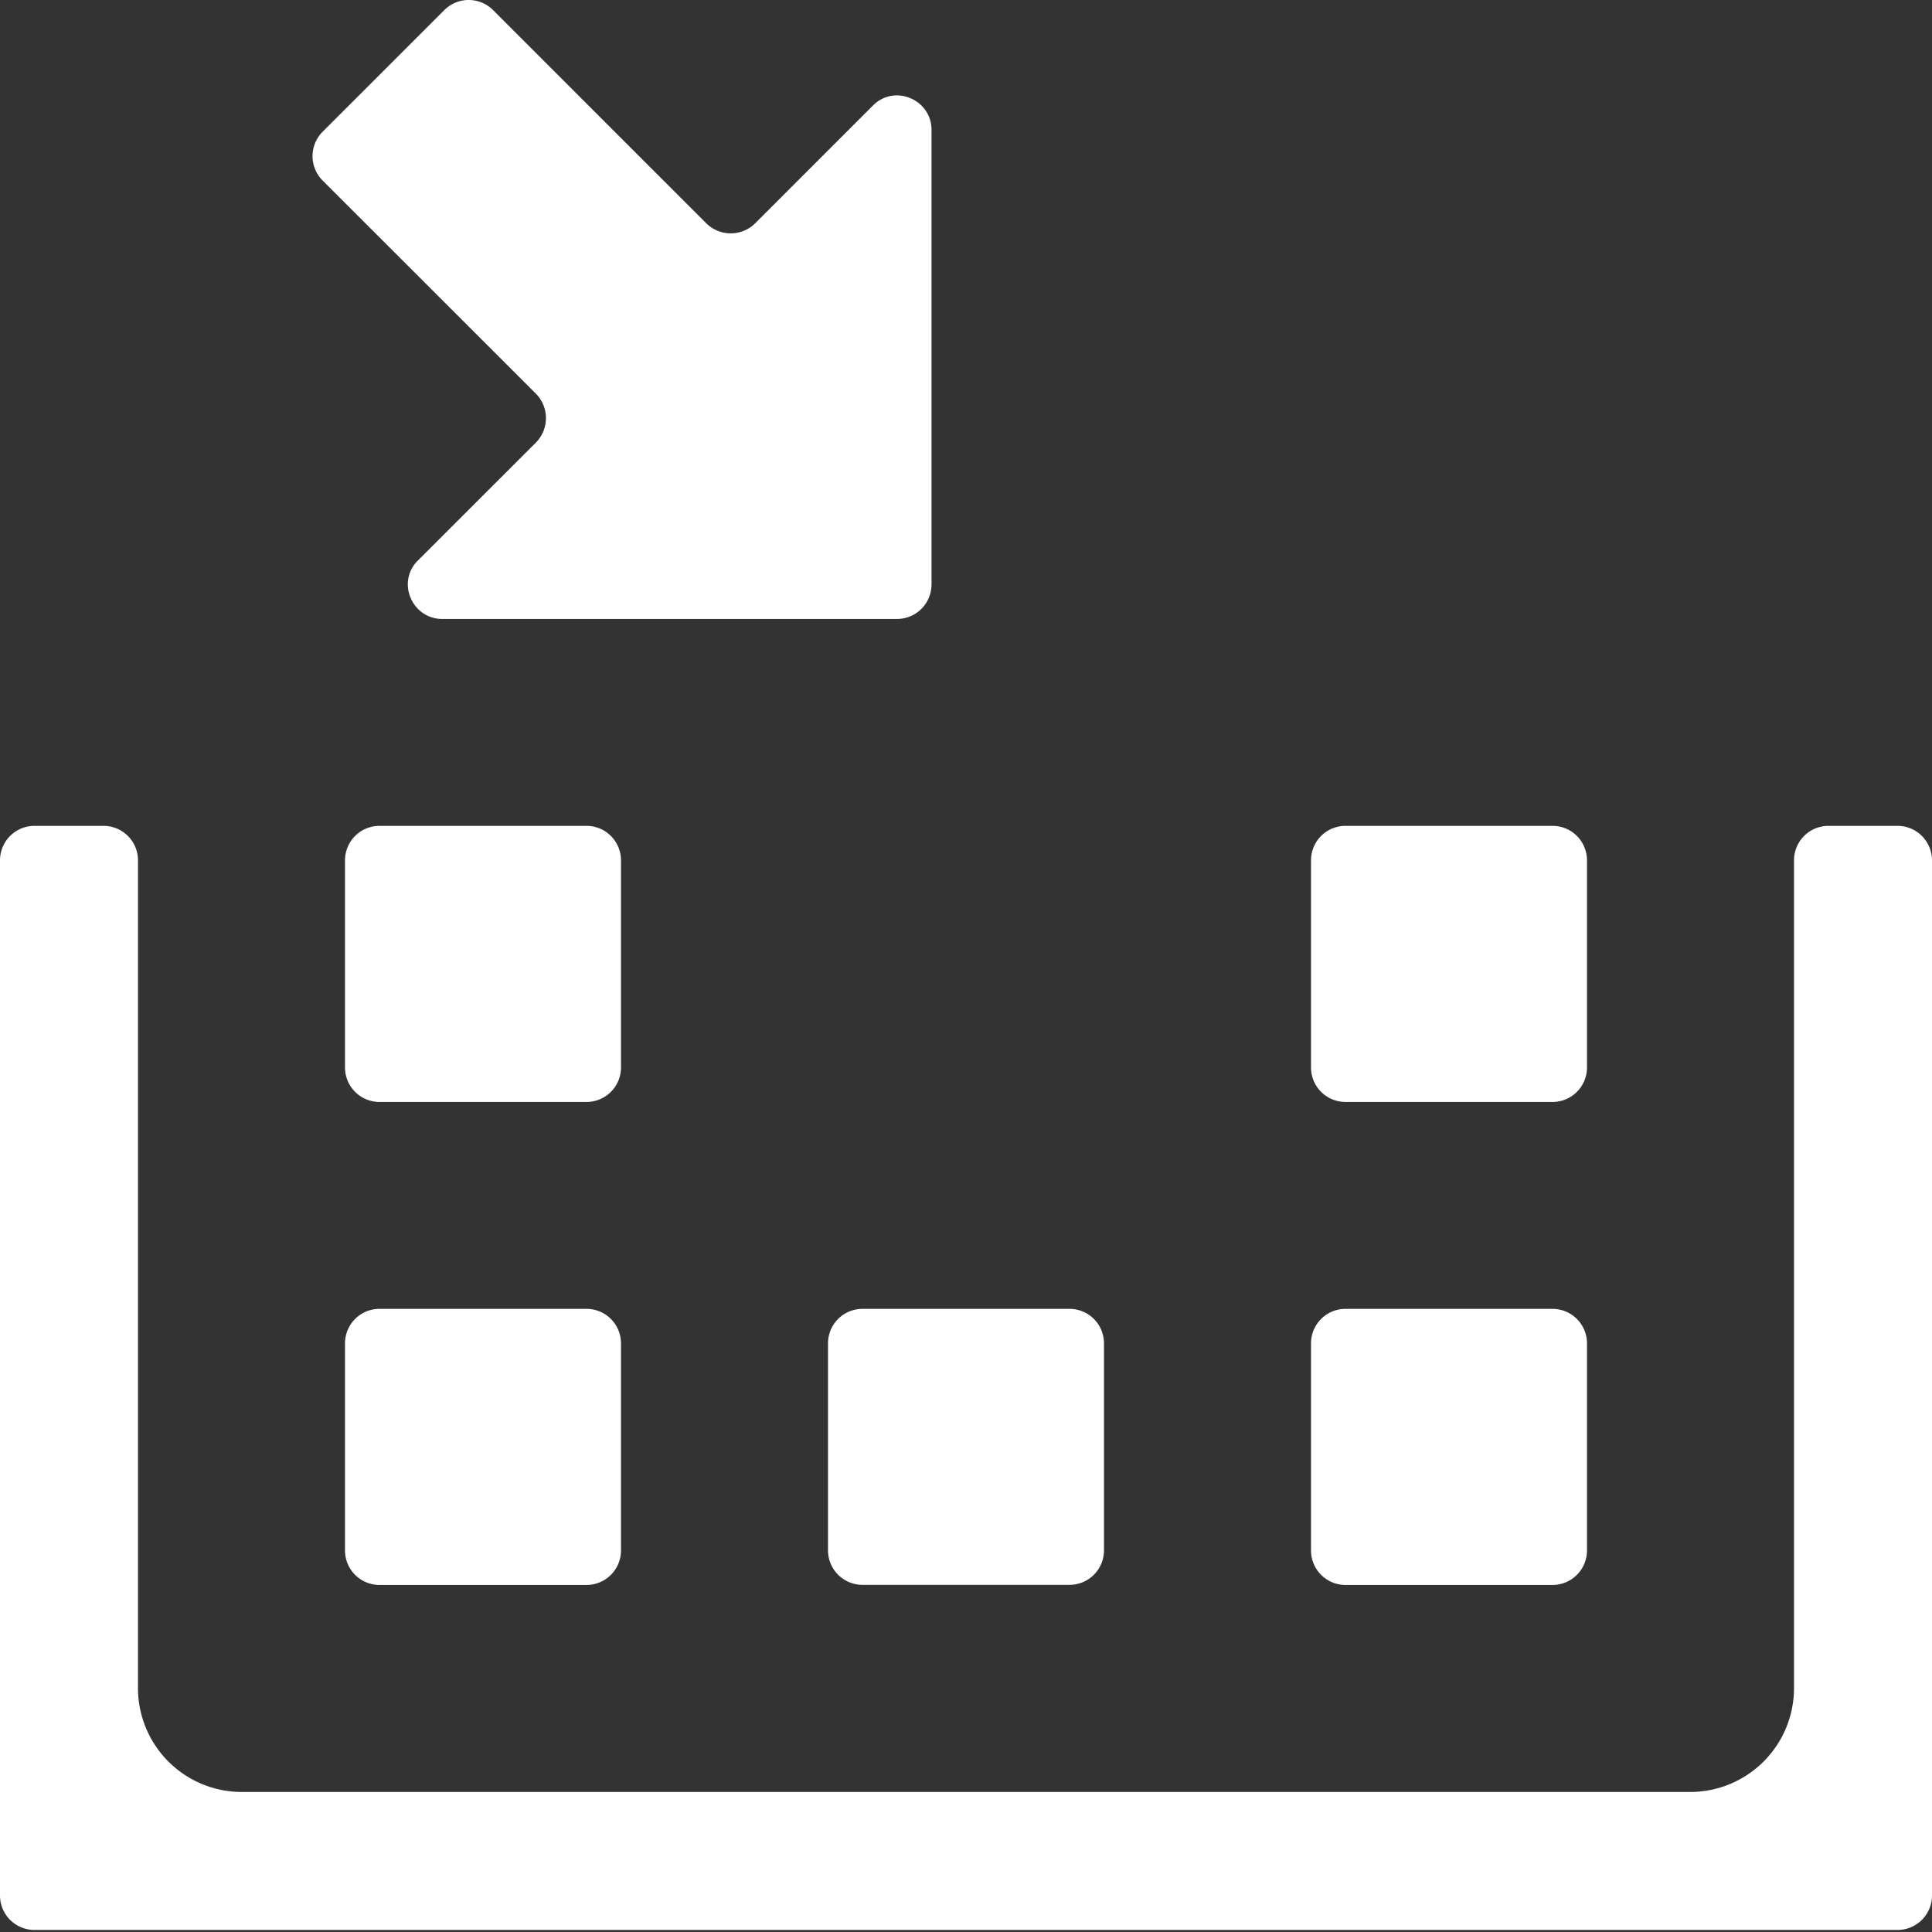
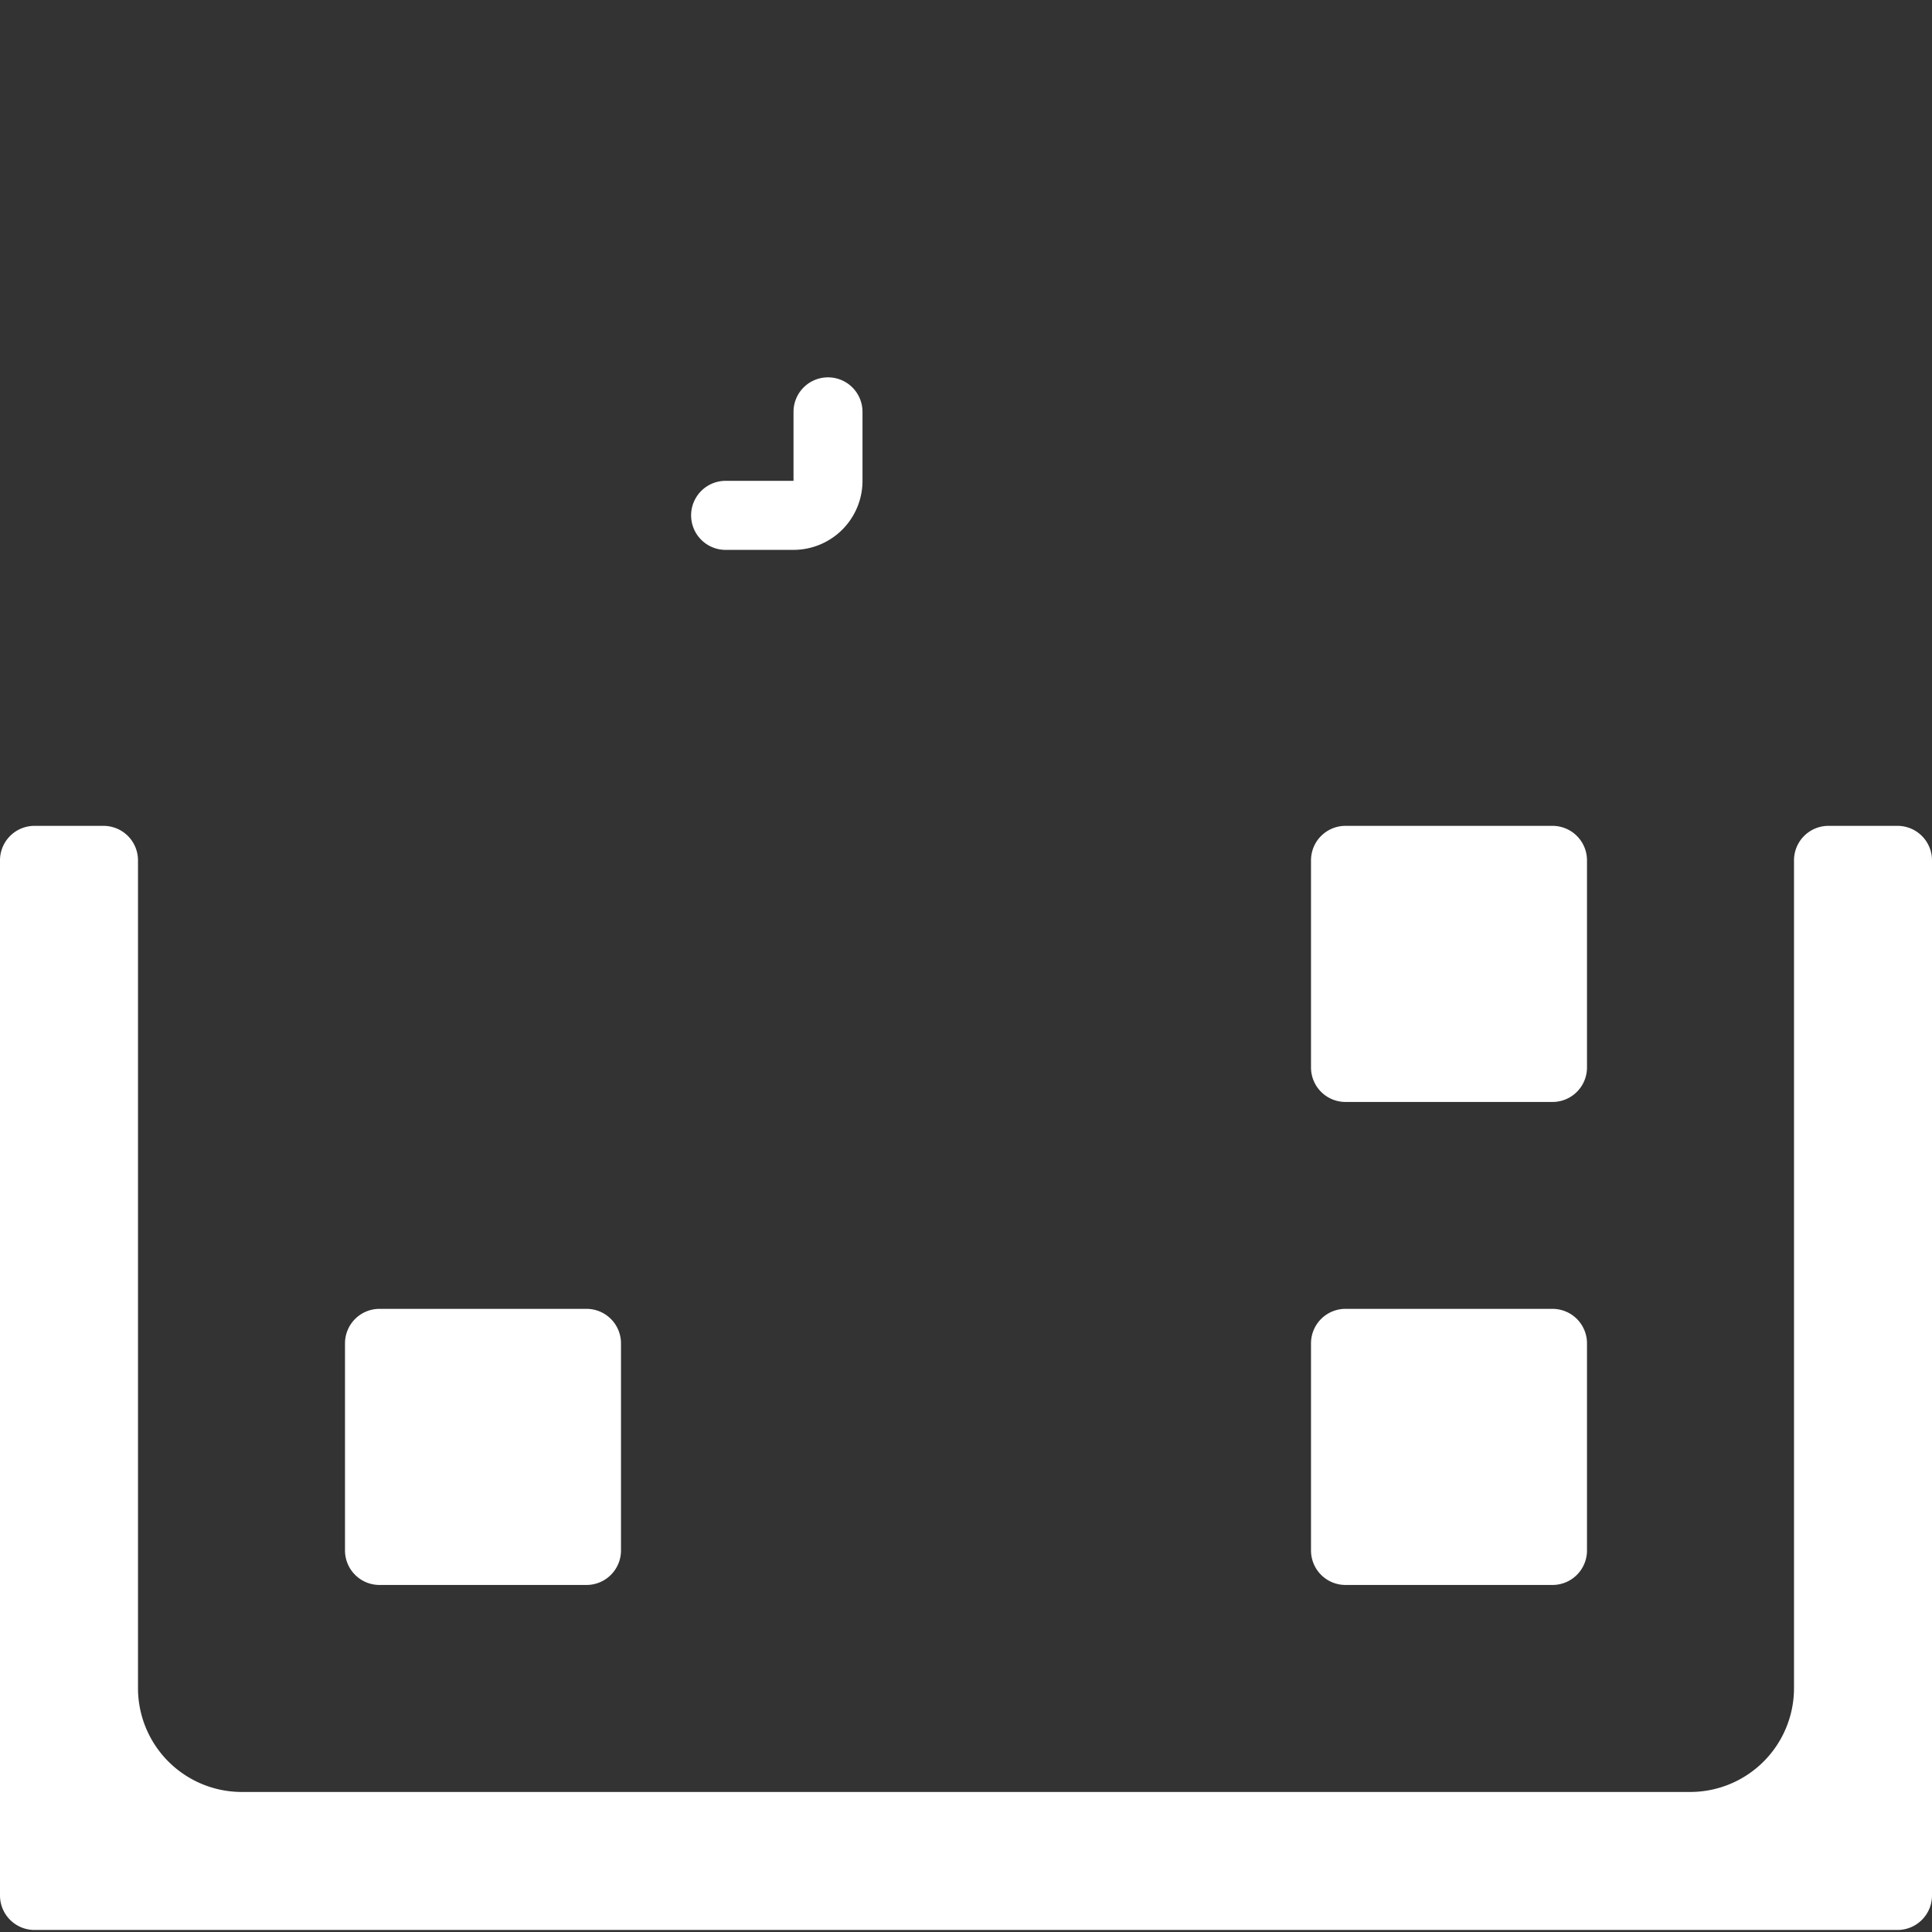
<svg xmlns="http://www.w3.org/2000/svg" id="Layer_1" data-name="Layer 1" viewBox="0 0 512 512">
  <rect x="0" y="0" width="512" height="512" fill="#333333" stroke="none" />
  <defs>
    <style>.cls-1{fill:#fff;}</style>
  </defs>
  <title>collections</title>
  <path class="cls-1" d="M512,502.32a9.14,9.14,0,0,1-9.14,9.14H9.14A9.14,9.14,0,0,1,0,502.32V228a9.14,9.14,0,0,1,9.14-9.14H27.43A9.14,9.14,0,0,1,36.57,228V447.46A27.52,27.52,0,0,0,64,474.89H448a27.52,27.52,0,0,0,27.43-27.43V228a9.14,9.14,0,0,1,9.14-9.14h18.29A9.14,9.14,0,0,1,512,228Z" />
-   <path class="cls-1" d="M164.57,282.89a9.14,9.14,0,0,1-9.14,9.14H100.57a9.14,9.14,0,0,1-9.14-9.14V228a9.14,9.14,0,0,1,9.14-9.14h54.86a9.14,9.14,0,0,1,9.14,9.14Z" />
  <path class="cls-1" d="M164.57,410.89a9.14,9.14,0,0,1-9.14,9.14H100.57a9.14,9.14,0,0,1-9.14-9.14V356a9.14,9.14,0,0,1,9.14-9.14h54.86a9.14,9.14,0,0,1,9.14,9.14Z" />
-   <path class="cls-1" d="M219.43,356a9.14,9.14,0,0,1,9.14-9.14h54.86a9.14,9.14,0,0,1,9.14,9.14v54.86a9.14,9.14,0,0,1-9.14,9.14H228.57a9.14,9.14,0,0,1-9.14-9.14Z" />
  <path class="cls-1" d="M420.57,282.89a9.14,9.14,0,0,1-9.14,9.14H356.57a9.14,9.14,0,0,1-9.14-9.14V228a9.14,9.14,0,0,1,9.14-9.14h54.86a9.14,9.14,0,0,1,9.14,9.14Z" />
  <path class="cls-1" d="M420.57,410.89a9.14,9.14,0,0,1-9.14,9.14H356.57a9.14,9.14,0,0,1-9.14-9.14V356a9.14,9.14,0,0,1,9.14-9.14h54.86a9.14,9.14,0,0,1,9.14,9.14Z" />
-   <path class="cls-1" d="M108.8,158.36a8.81,8.81,0,0,1,2-9.87L142,117.31a9.22,9.22,0,0,0,0-13L85.48,47.82a9.15,9.15,0,0,1,0-12.89L117.76,2.66a9.13,9.13,0,0,1,12.89,0l56.5,56.5a9.22,9.22,0,0,0,13,0L231.31,28a8.85,8.85,0,0,1,9.88-2,9,9,0,0,1,5.67,8.51V154.89a9.14,9.14,0,0,1-9.15,9.14H117.3A9,9,0,0,1,108.8,158.36Z" />
  <path class="cls-1" d="M219.43,100a9.14,9.14,0,0,0-9.14,9.14v18.29H192a9.15,9.15,0,0,0,0,18.29h18.29a18.29,18.29,0,0,0,18.28-18.29V109.17A9.14,9.14,0,0,0,219.43,100Z" />
</svg>